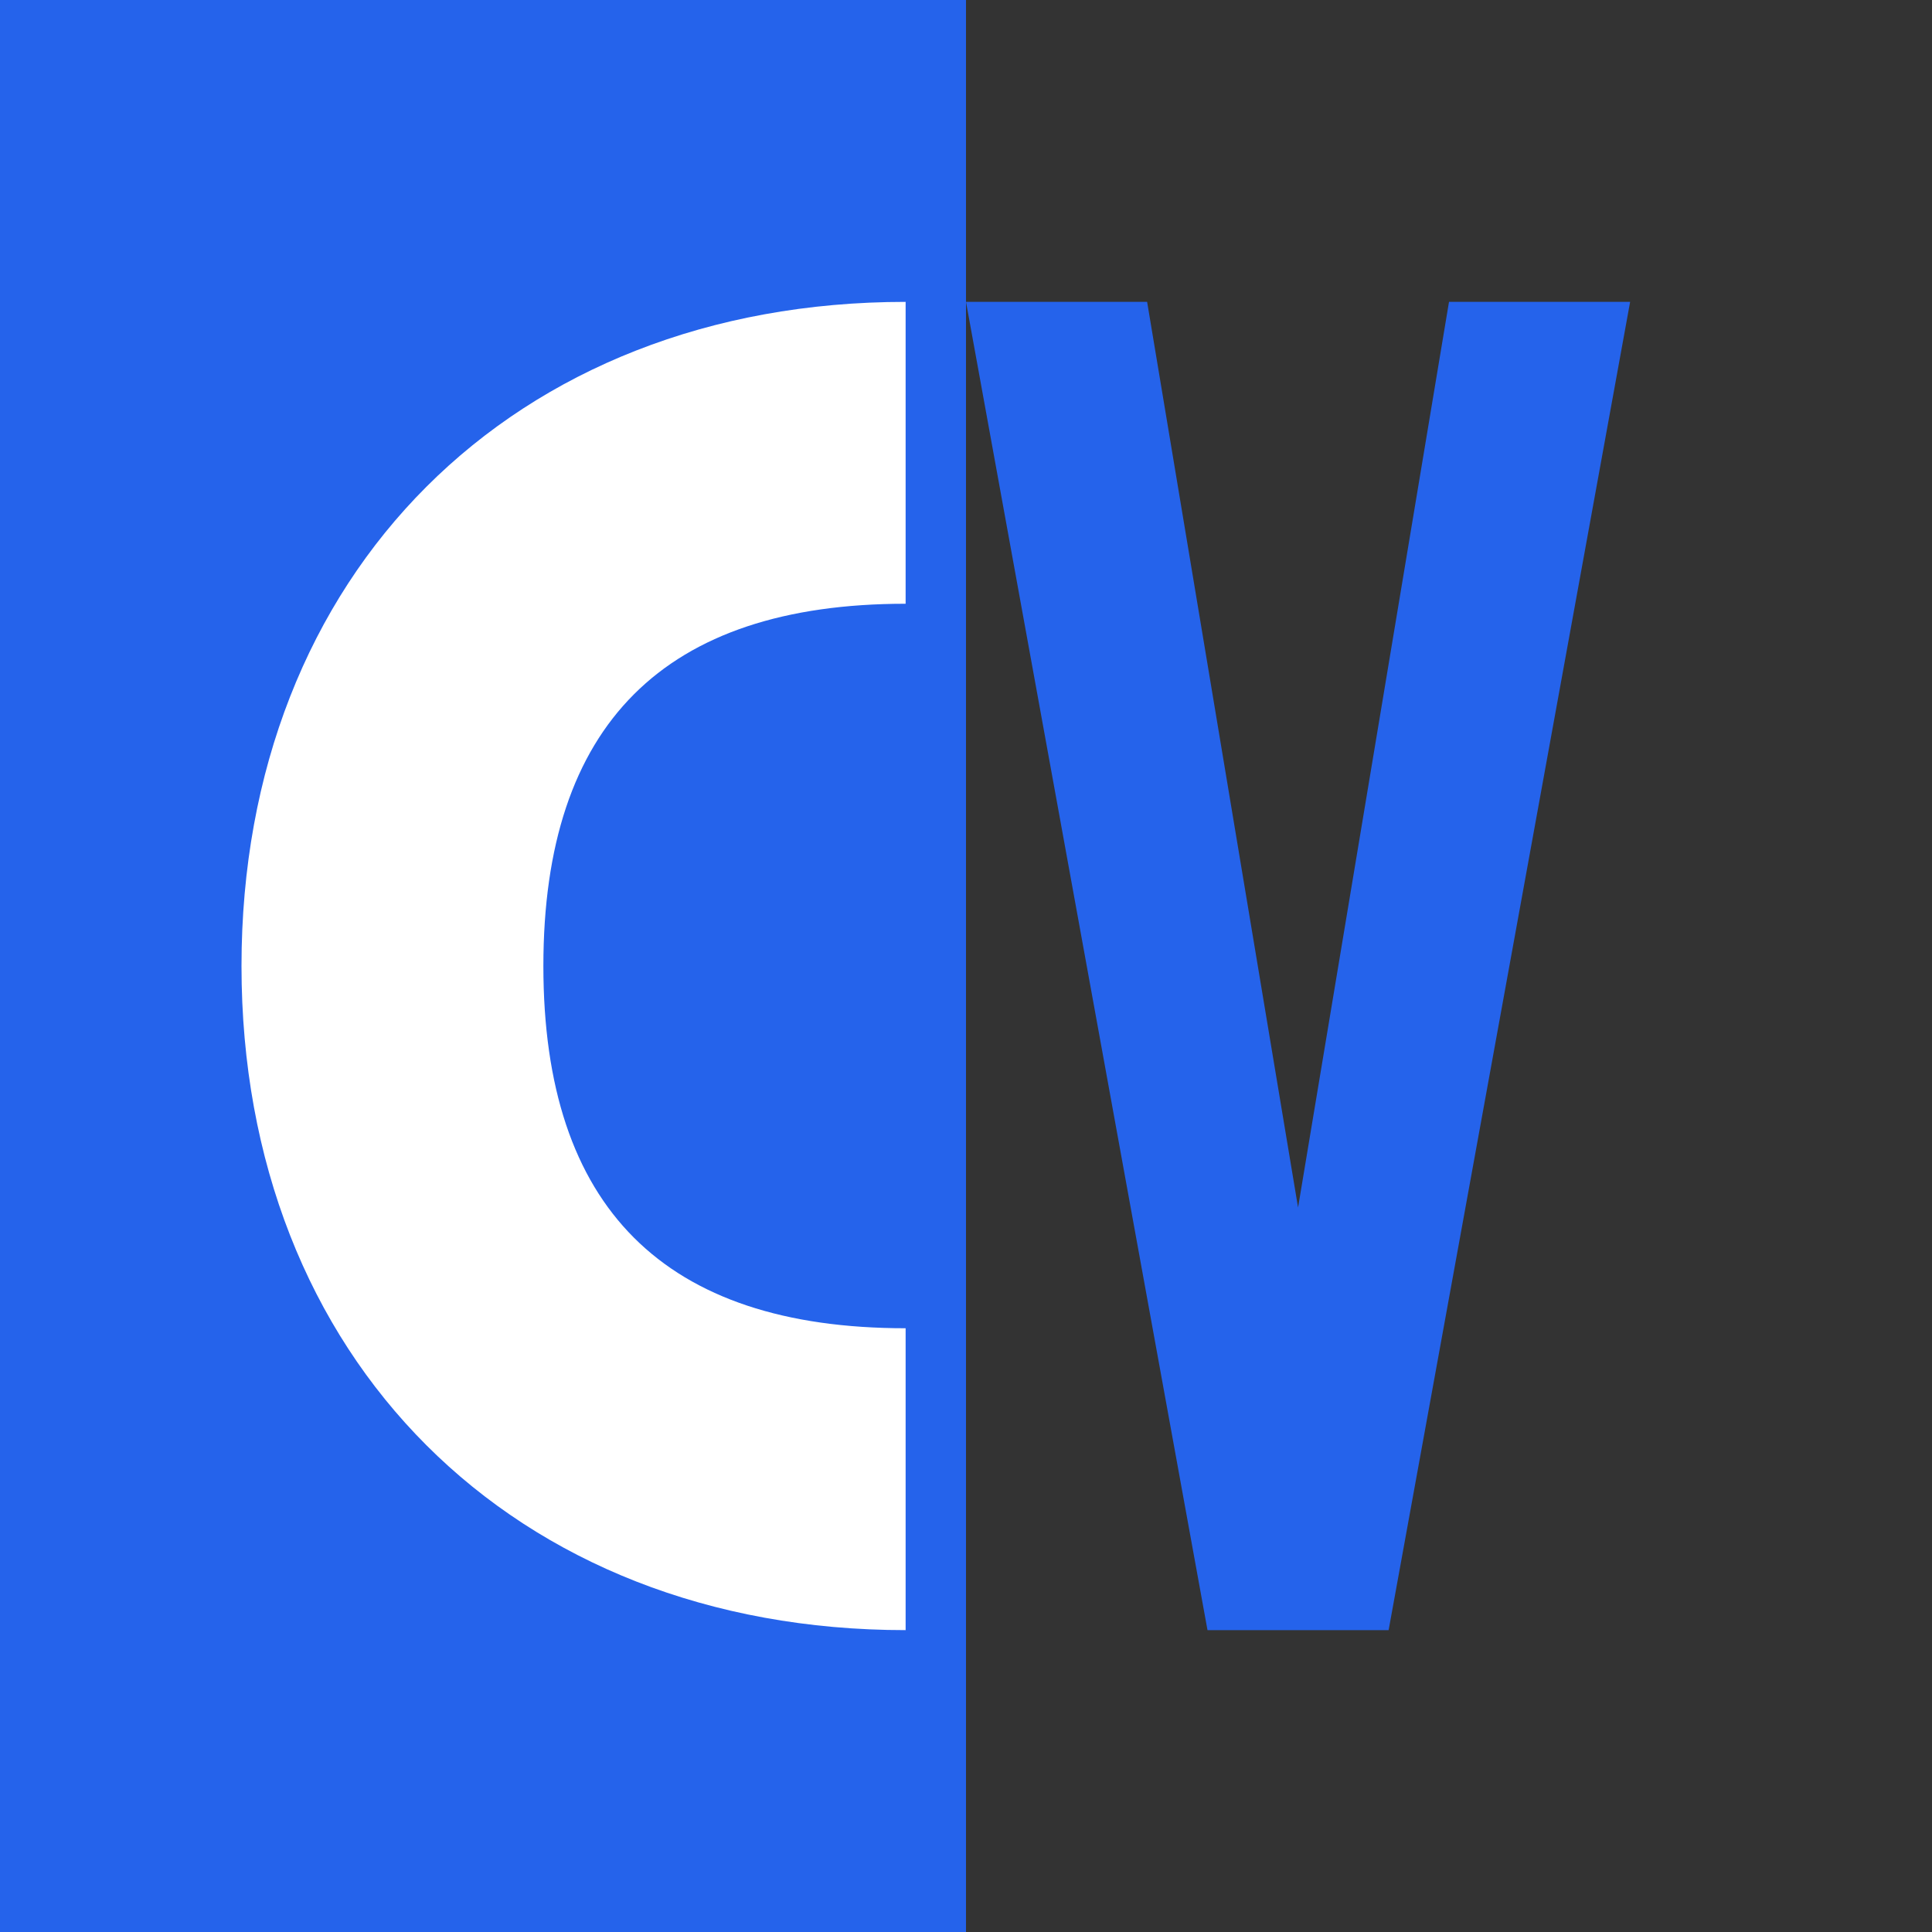
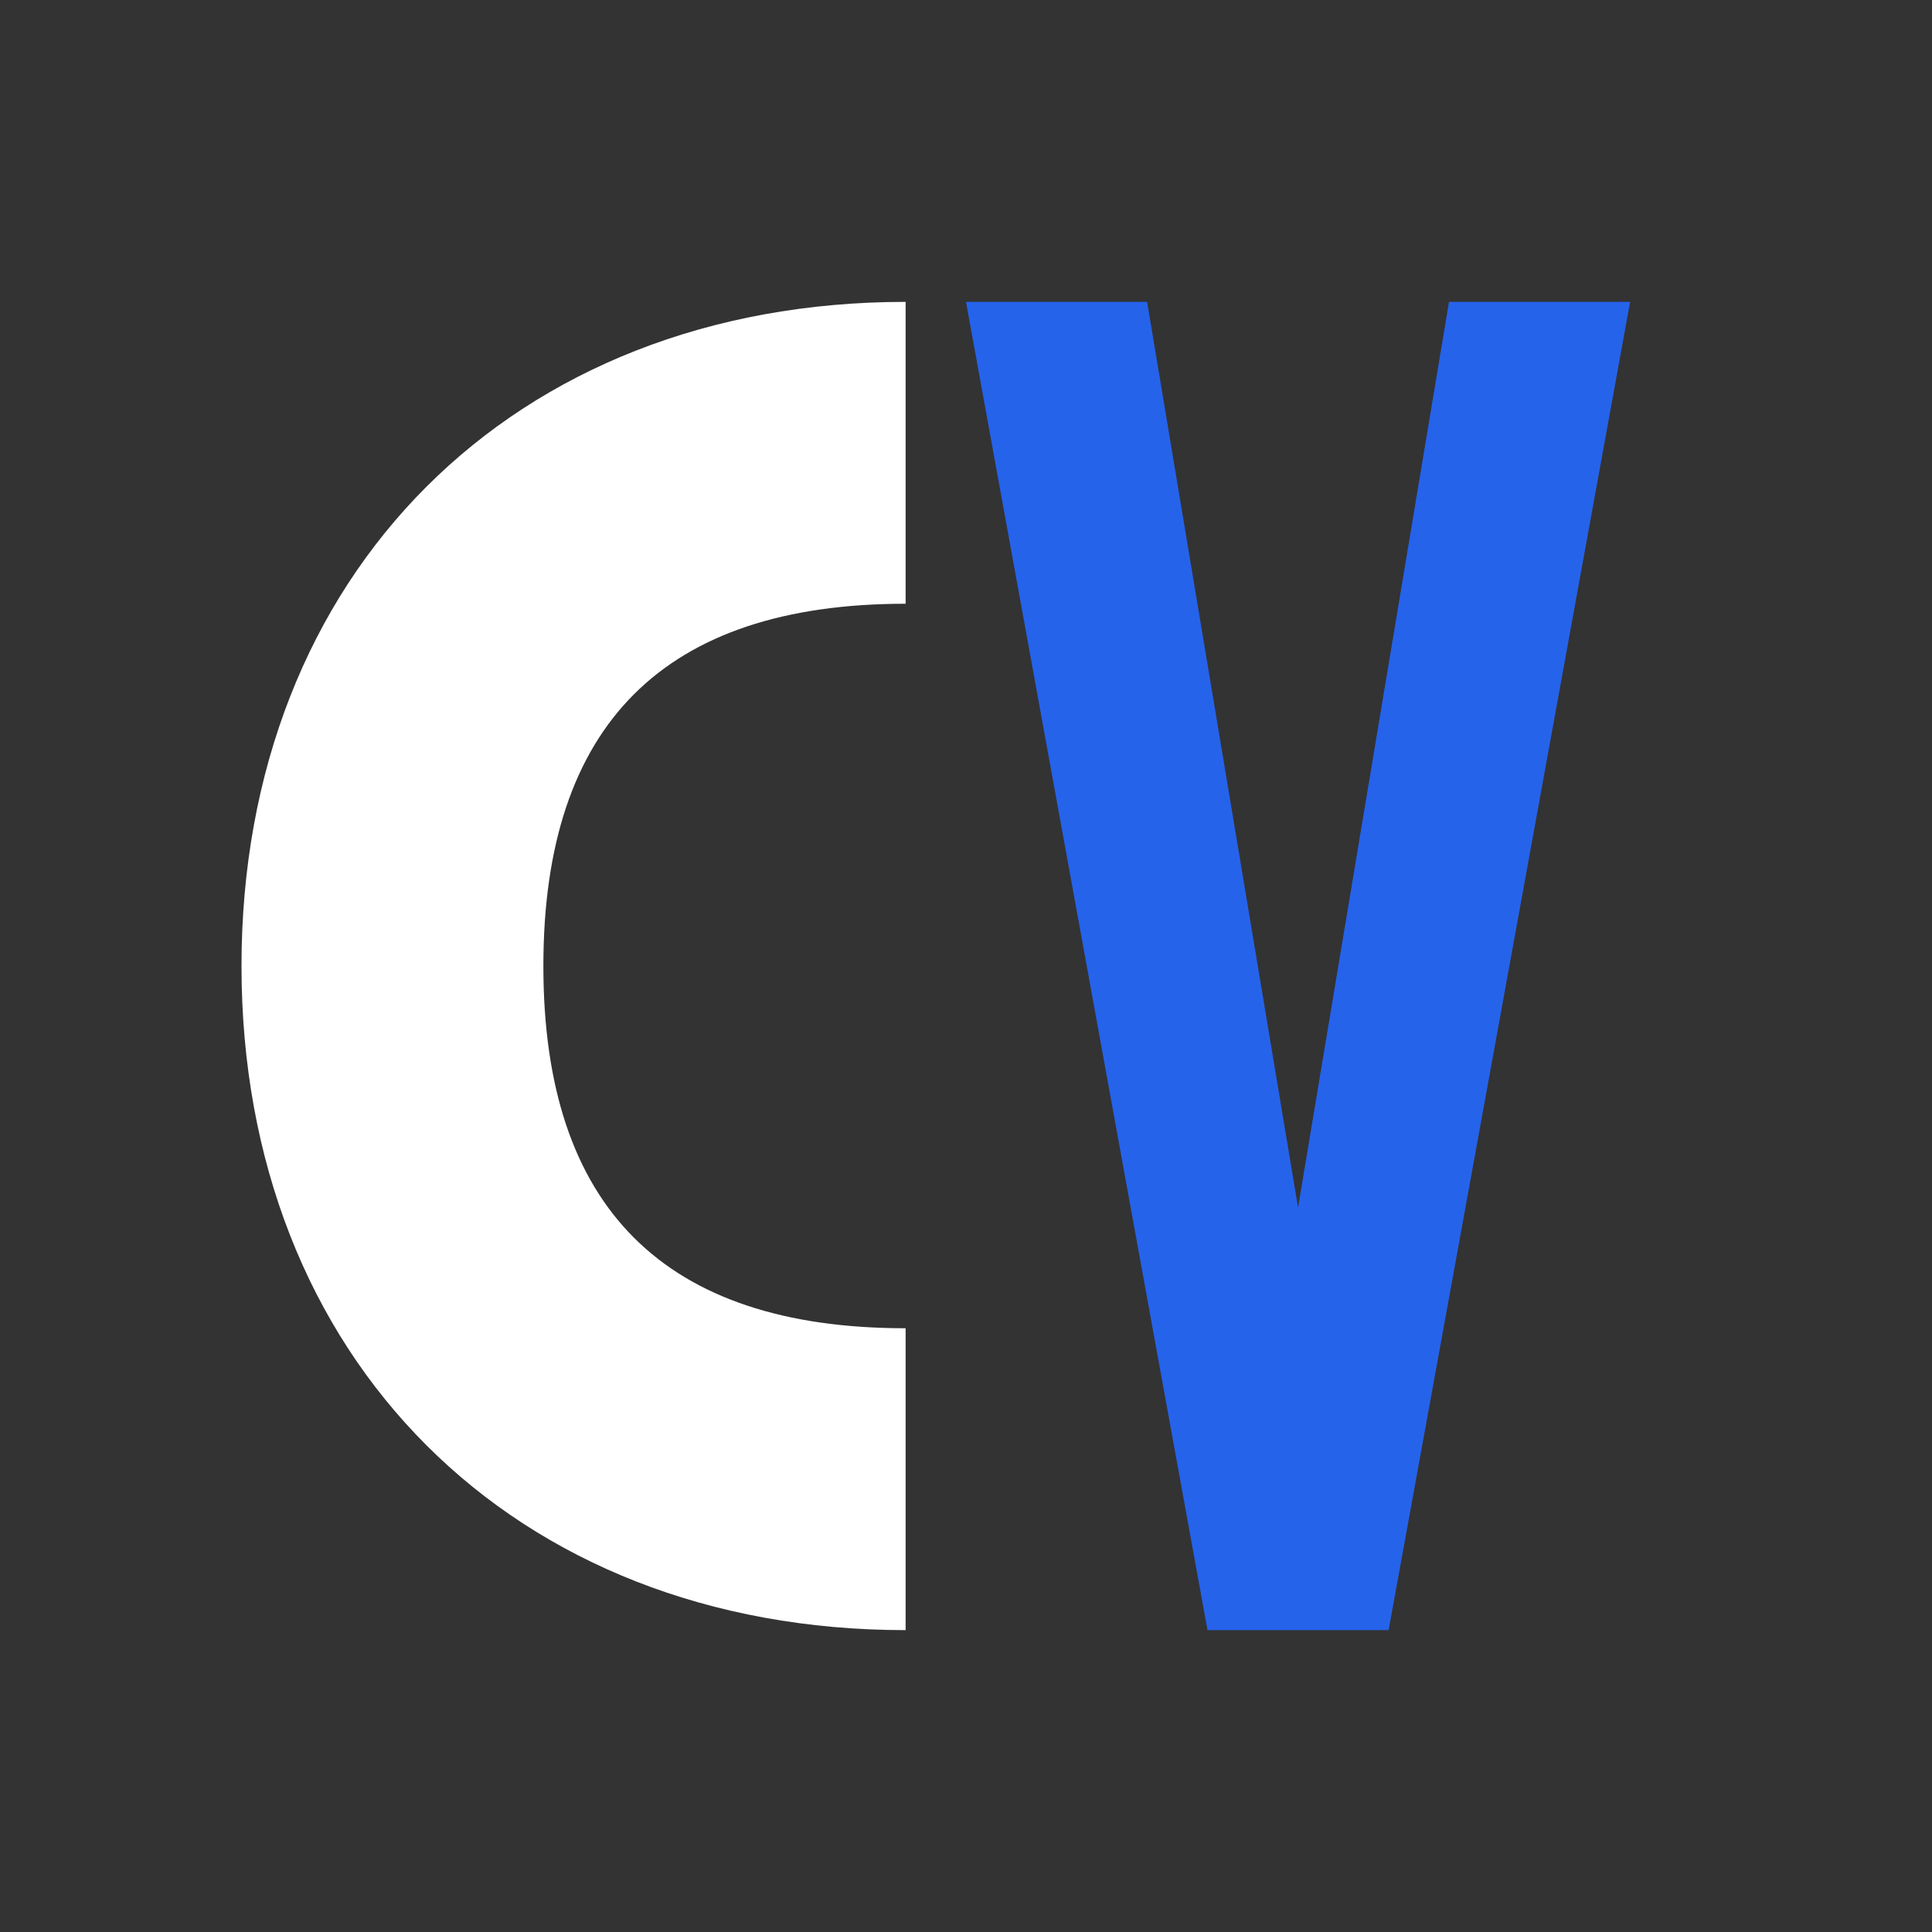
<svg xmlns="http://www.w3.org/2000/svg" width="32" height="32" viewBox="0 0 32 32">
  <rect x="0" y="0" width="32" height="32" fill="#333333" stroke="none" />
-   <rect width="16" height="32" fill="#2563EB" />
  <path d="M4,16 C4,9.5 8.5,5 15,5 L15,10 C11,10 9,12 9,16 C9,20 11,22 15,22 L15,27 C8.5,27 4,22.5 4,16 Z" fill="white" />
  <path d="M23,27 L20,27 L16,5 L19,5 L21.5,20 L24,5 L27,5 L23,27 Z" fill="#2563EB" />
</svg>